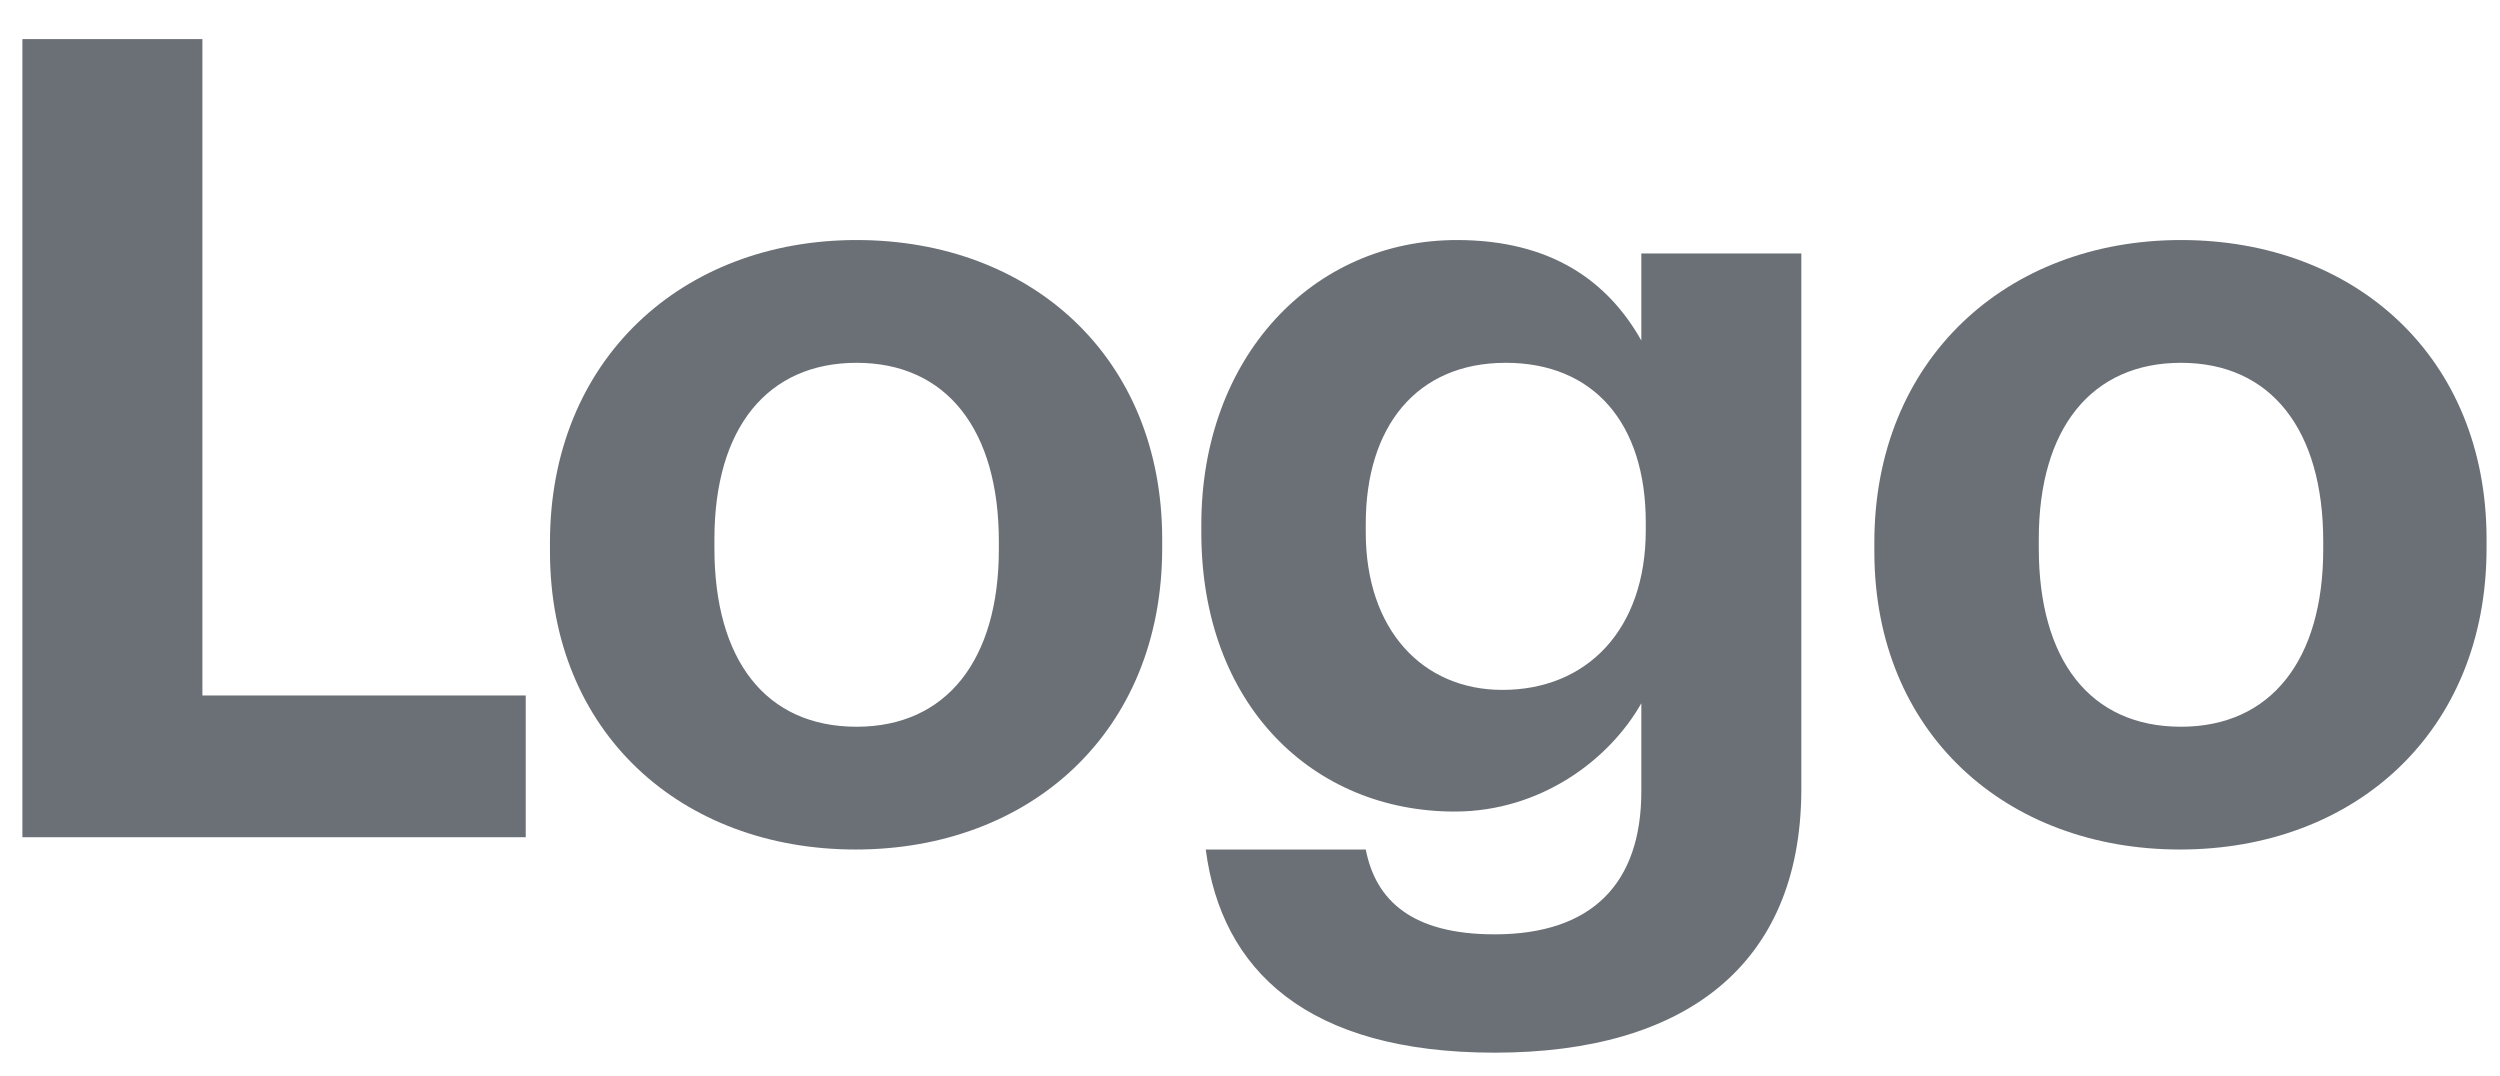
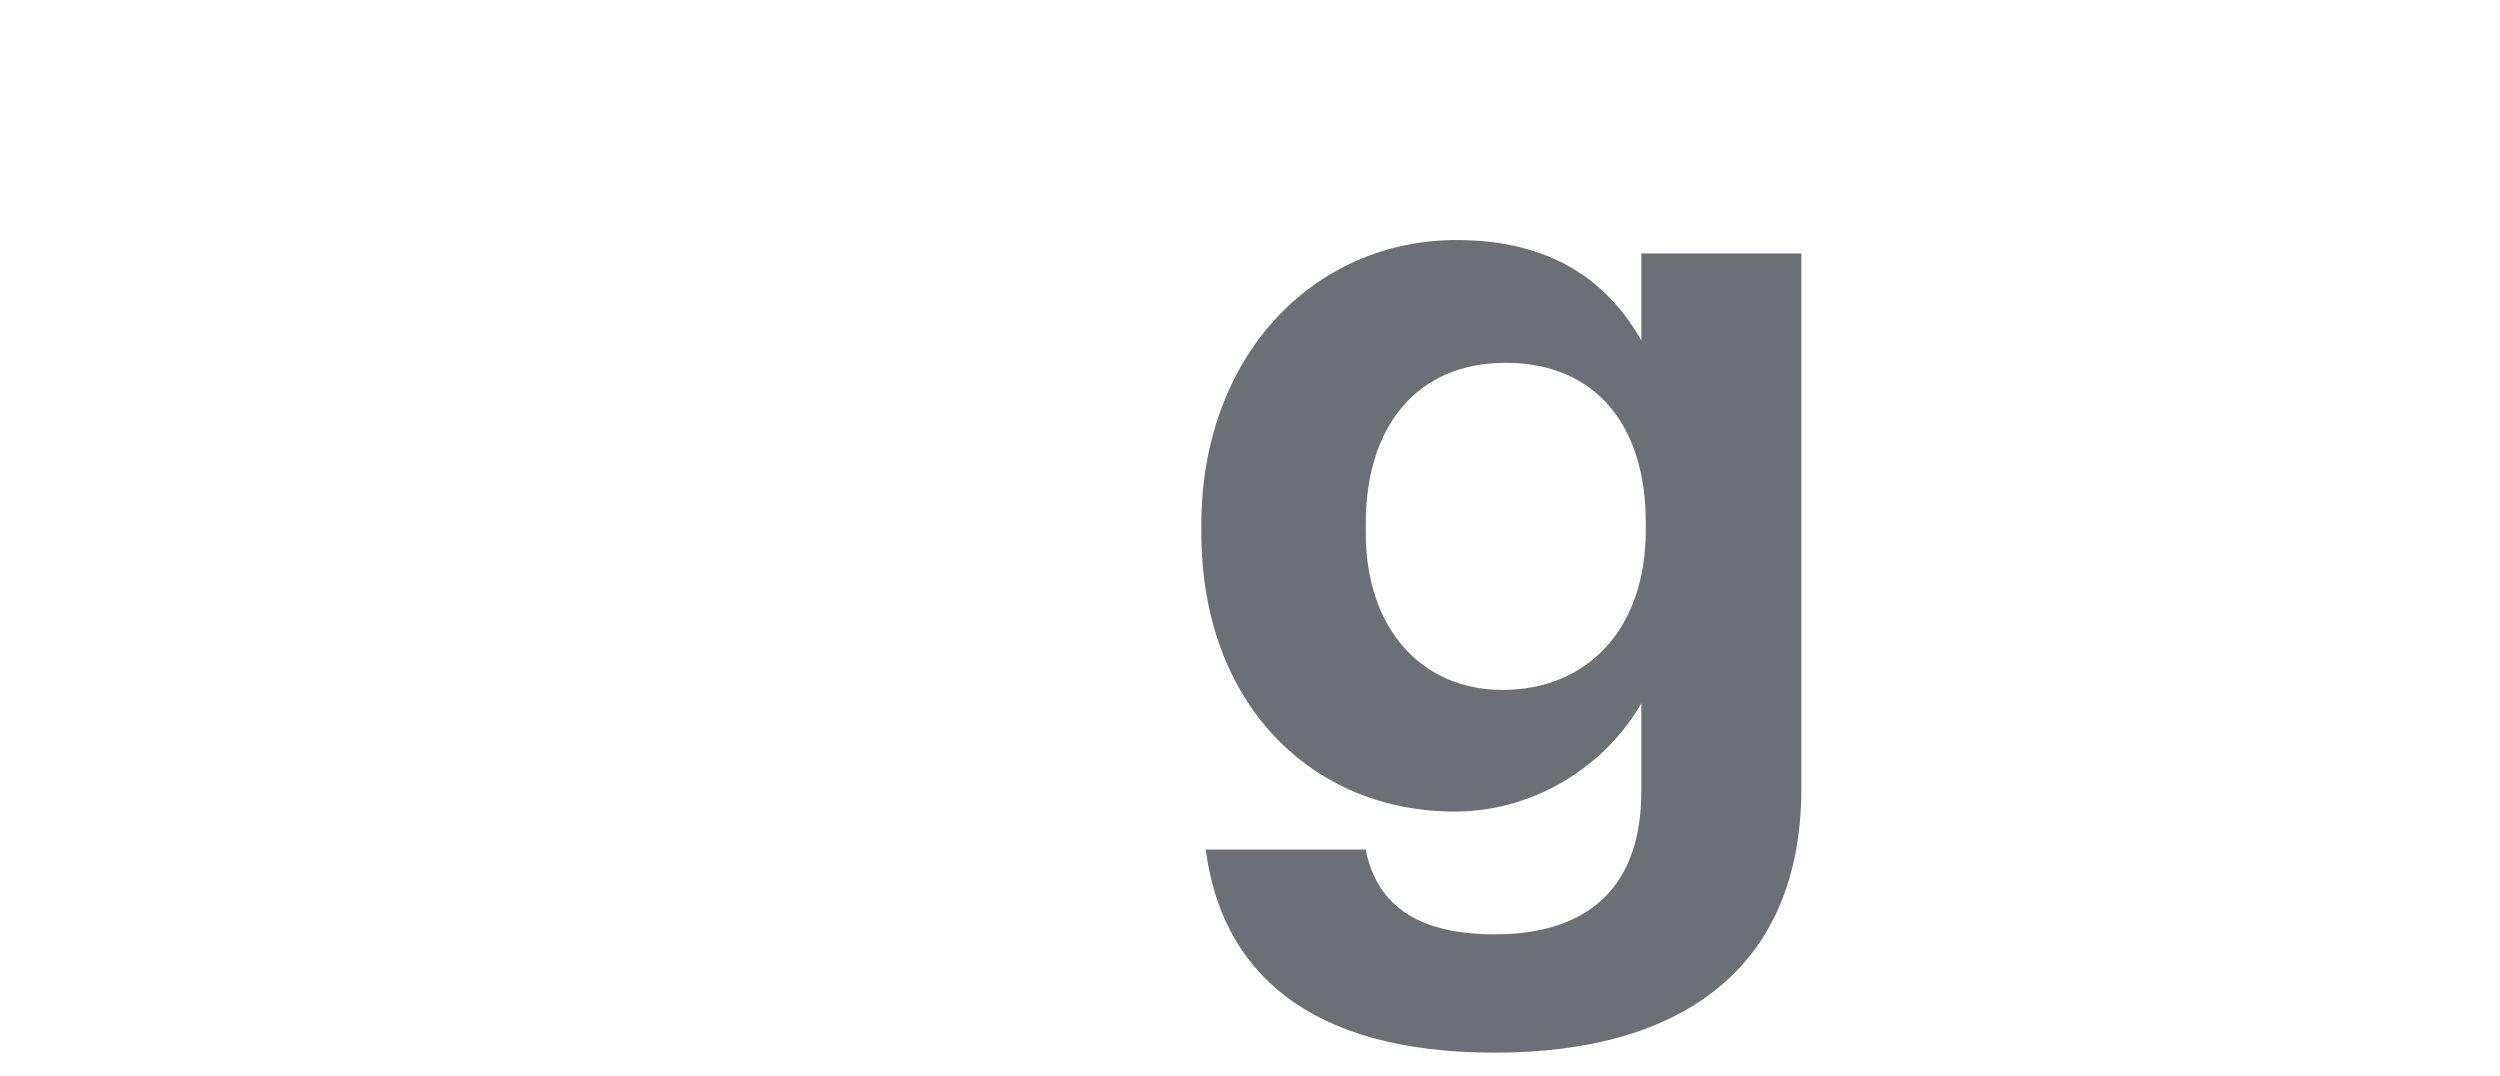
<svg xmlns="http://www.w3.org/2000/svg" width="72" height="31" viewBox="0 0 72 31" fill="none">
-   <path d="M0.645 24.112H15.141V20.03H5.829V1.126H0.645V24.112Z" fill="#6B7076" />
-   <path d="M24.671 20.93C22.047 20.93 20.575 19.001 20.575 15.786V15.529C20.575 12.314 22.111 10.449 24.671 10.449C27.263 10.449 28.767 12.378 28.767 15.593V15.818C28.767 19.001 27.263 20.93 24.671 20.93ZM24.639 24.466C29.663 24.466 33.471 21.09 33.471 15.786V15.529C33.471 10.289 29.695 6.913 24.671 6.913C19.647 6.913 15.839 10.353 15.839 15.625V15.882C15.839 21.123 19.647 24.466 24.639 24.466Z" fill="#6B7076" />
  <path d="M43.046 30.317C48.55 30.317 51.846 27.777 51.878 22.794V7.299H47.27V9.806C46.31 8.103 44.678 6.913 41.958 6.913C37.798 6.913 34.598 10.289 34.598 15.111V15.336C34.598 20.319 37.83 23.373 41.894 23.373C44.358 23.373 46.342 21.894 47.27 20.255V22.794C47.27 25.43 45.862 26.909 43.046 26.909C40.678 26.909 39.622 25.945 39.334 24.466H34.726C35.174 27.938 37.638 30.317 43.046 30.317ZM43.27 19.869C40.966 19.869 39.334 18.133 39.334 15.336V15.079C39.334 12.314 40.774 10.449 43.366 10.449C45.894 10.449 47.398 12.185 47.398 15.047V15.272C47.398 18.133 45.702 19.869 43.27 19.869Z" fill="#6B7076" />
-   <path d="M62.813 20.93C60.189 20.93 58.717 19.001 58.717 15.786V15.529C58.717 12.314 60.253 10.449 62.813 10.449C65.405 10.449 66.909 12.378 66.909 15.593V15.818C66.909 19.001 65.405 20.93 62.813 20.93ZM62.781 24.466C67.805 24.466 71.613 21.09 71.613 15.786V15.529C71.613 10.289 67.837 6.913 62.813 6.913C57.789 6.913 53.981 10.353 53.981 15.625V15.882C53.981 21.123 57.789 24.466 62.781 24.466Z" fill="#6B7076" />
</svg>